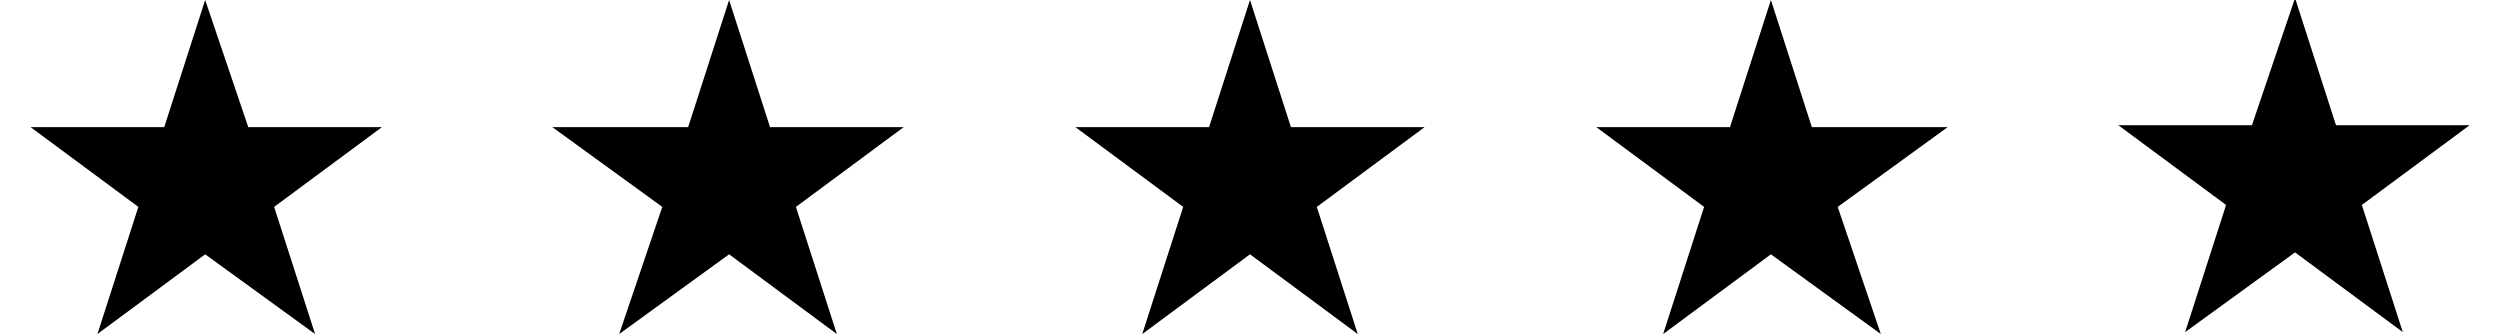
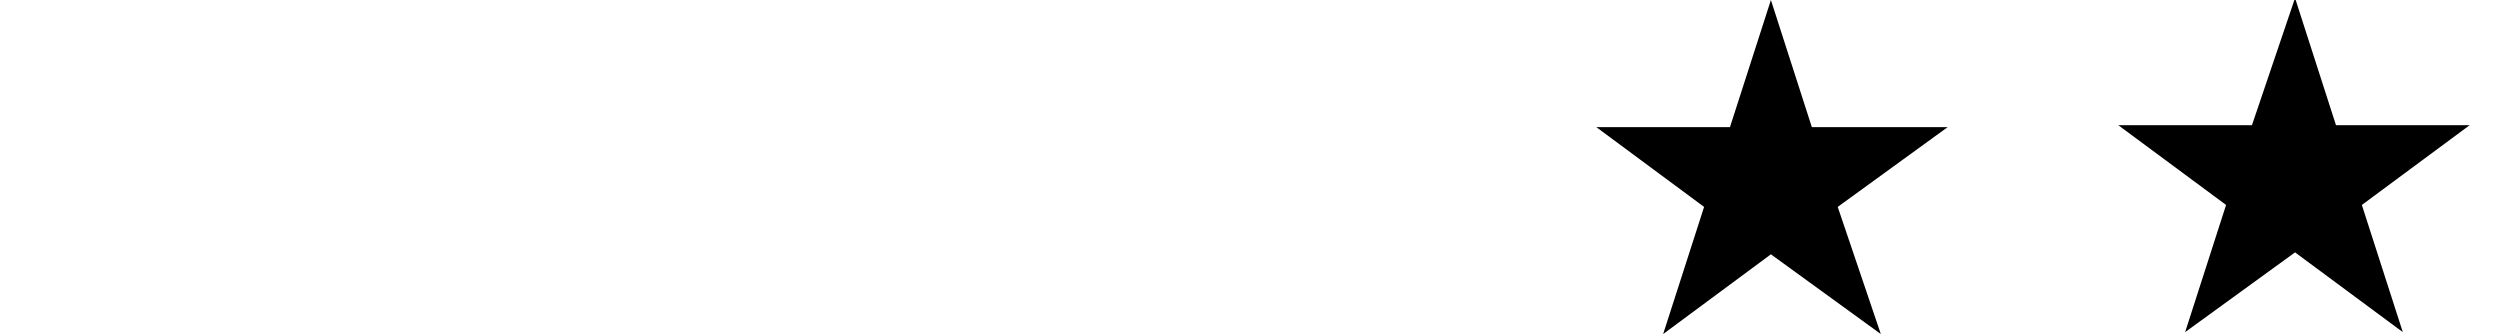
<svg xmlns="http://www.w3.org/2000/svg" viewBox="0 0 116 15.5" data-name="Lager 1" id="Lager_1">
-   <polygon points="9.52 0 11.52 5.9 17.72 5.9 12.72 9.6 14.62 15.5 9.52 11.8 4.52 15.5 6.42 9.6 1.42 5.9 7.62 5.9 9.52 0" />
-   <polygon points="33.83 0 35.73 5.9 41.93 5.9 36.93 9.6 38.83 15.5 33.83 11.8 28.73 15.5 30.73 9.6 25.63 5.9 31.93 5.9 33.83 0" />
-   <polygon points="58 0 59.9 5.9 66.1 5.9 61.1 9.6 63 15.5 58 11.8 53 15.5 54.9 9.6 49.9 5.9 56.1 5.9 58 0" />
  <polygon points="82.17 0 84.07 5.9 90.37 5.9 85.27 9.6 87.27 15.5 82.17 11.8 77.17 15.5 79.07 9.6 74.07 5.9 80.27 5.9 82.17 0" />
  <polygon points="106.49 -.09 108.39 5.81 114.59 5.81 109.59 9.51 111.49 15.41 106.49 11.71 101.39 15.41 103.29 9.51 98.29 5.81 104.49 5.81 106.49 -.09" />
</svg>